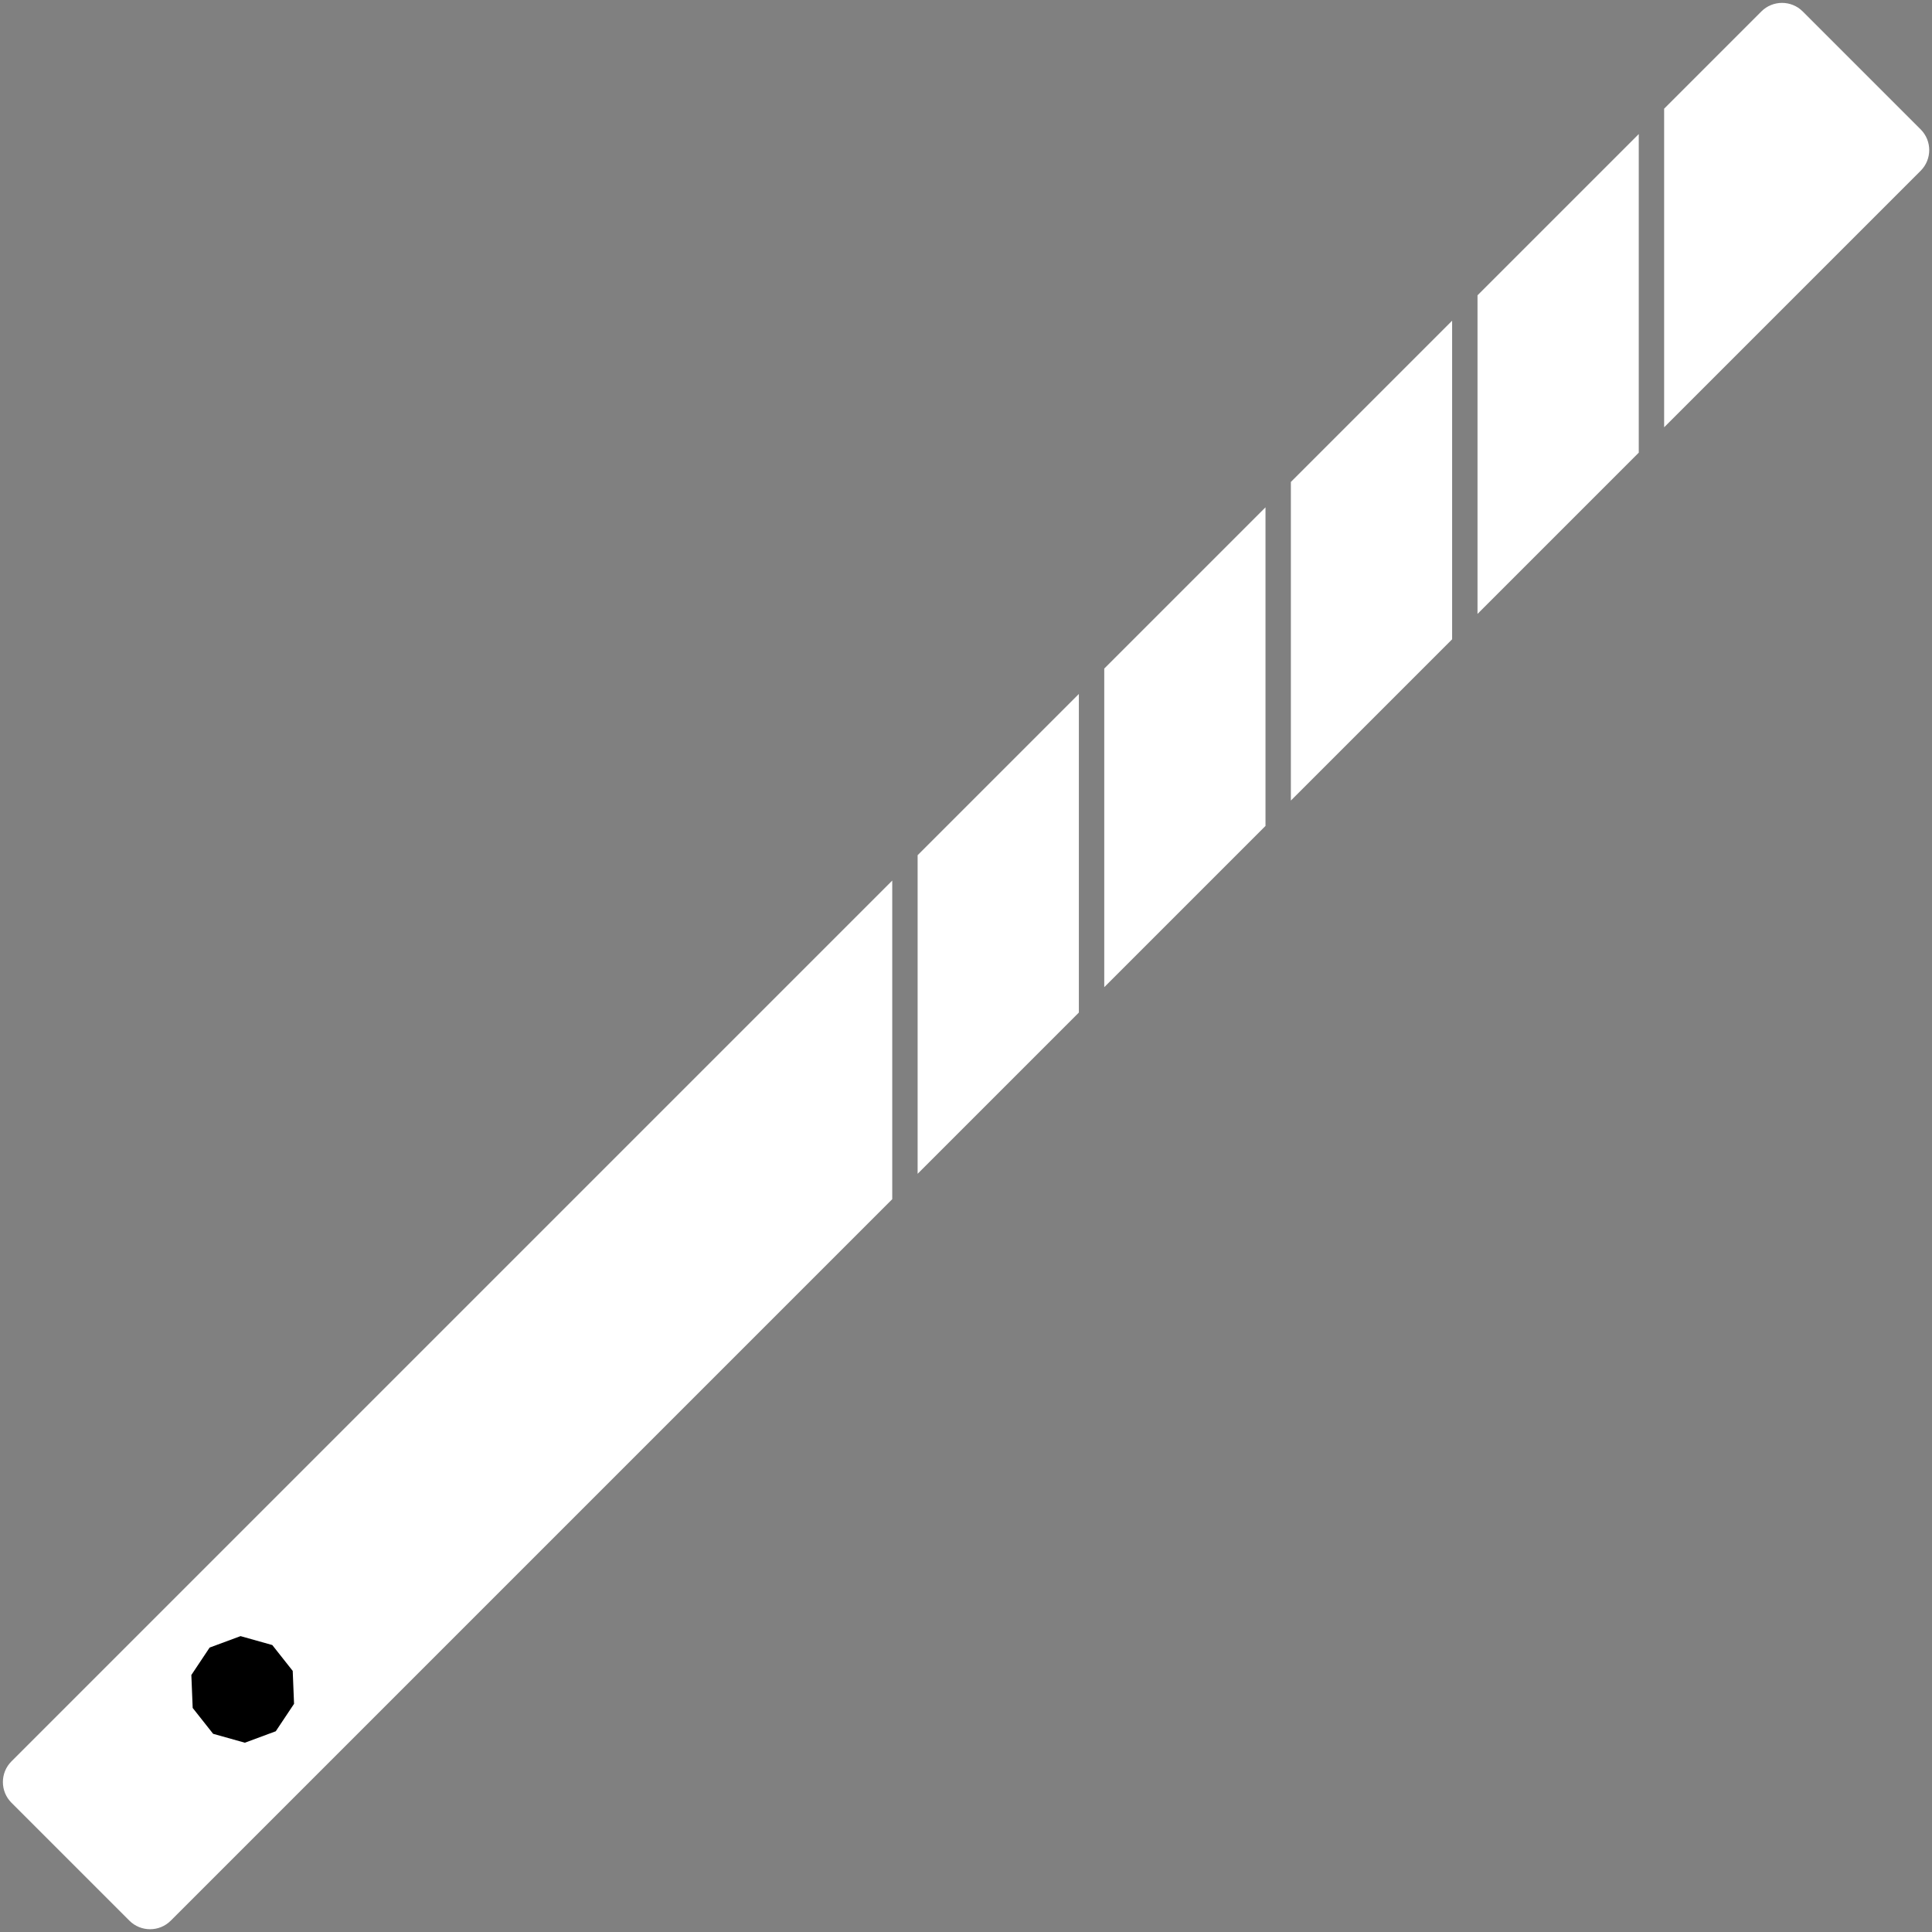
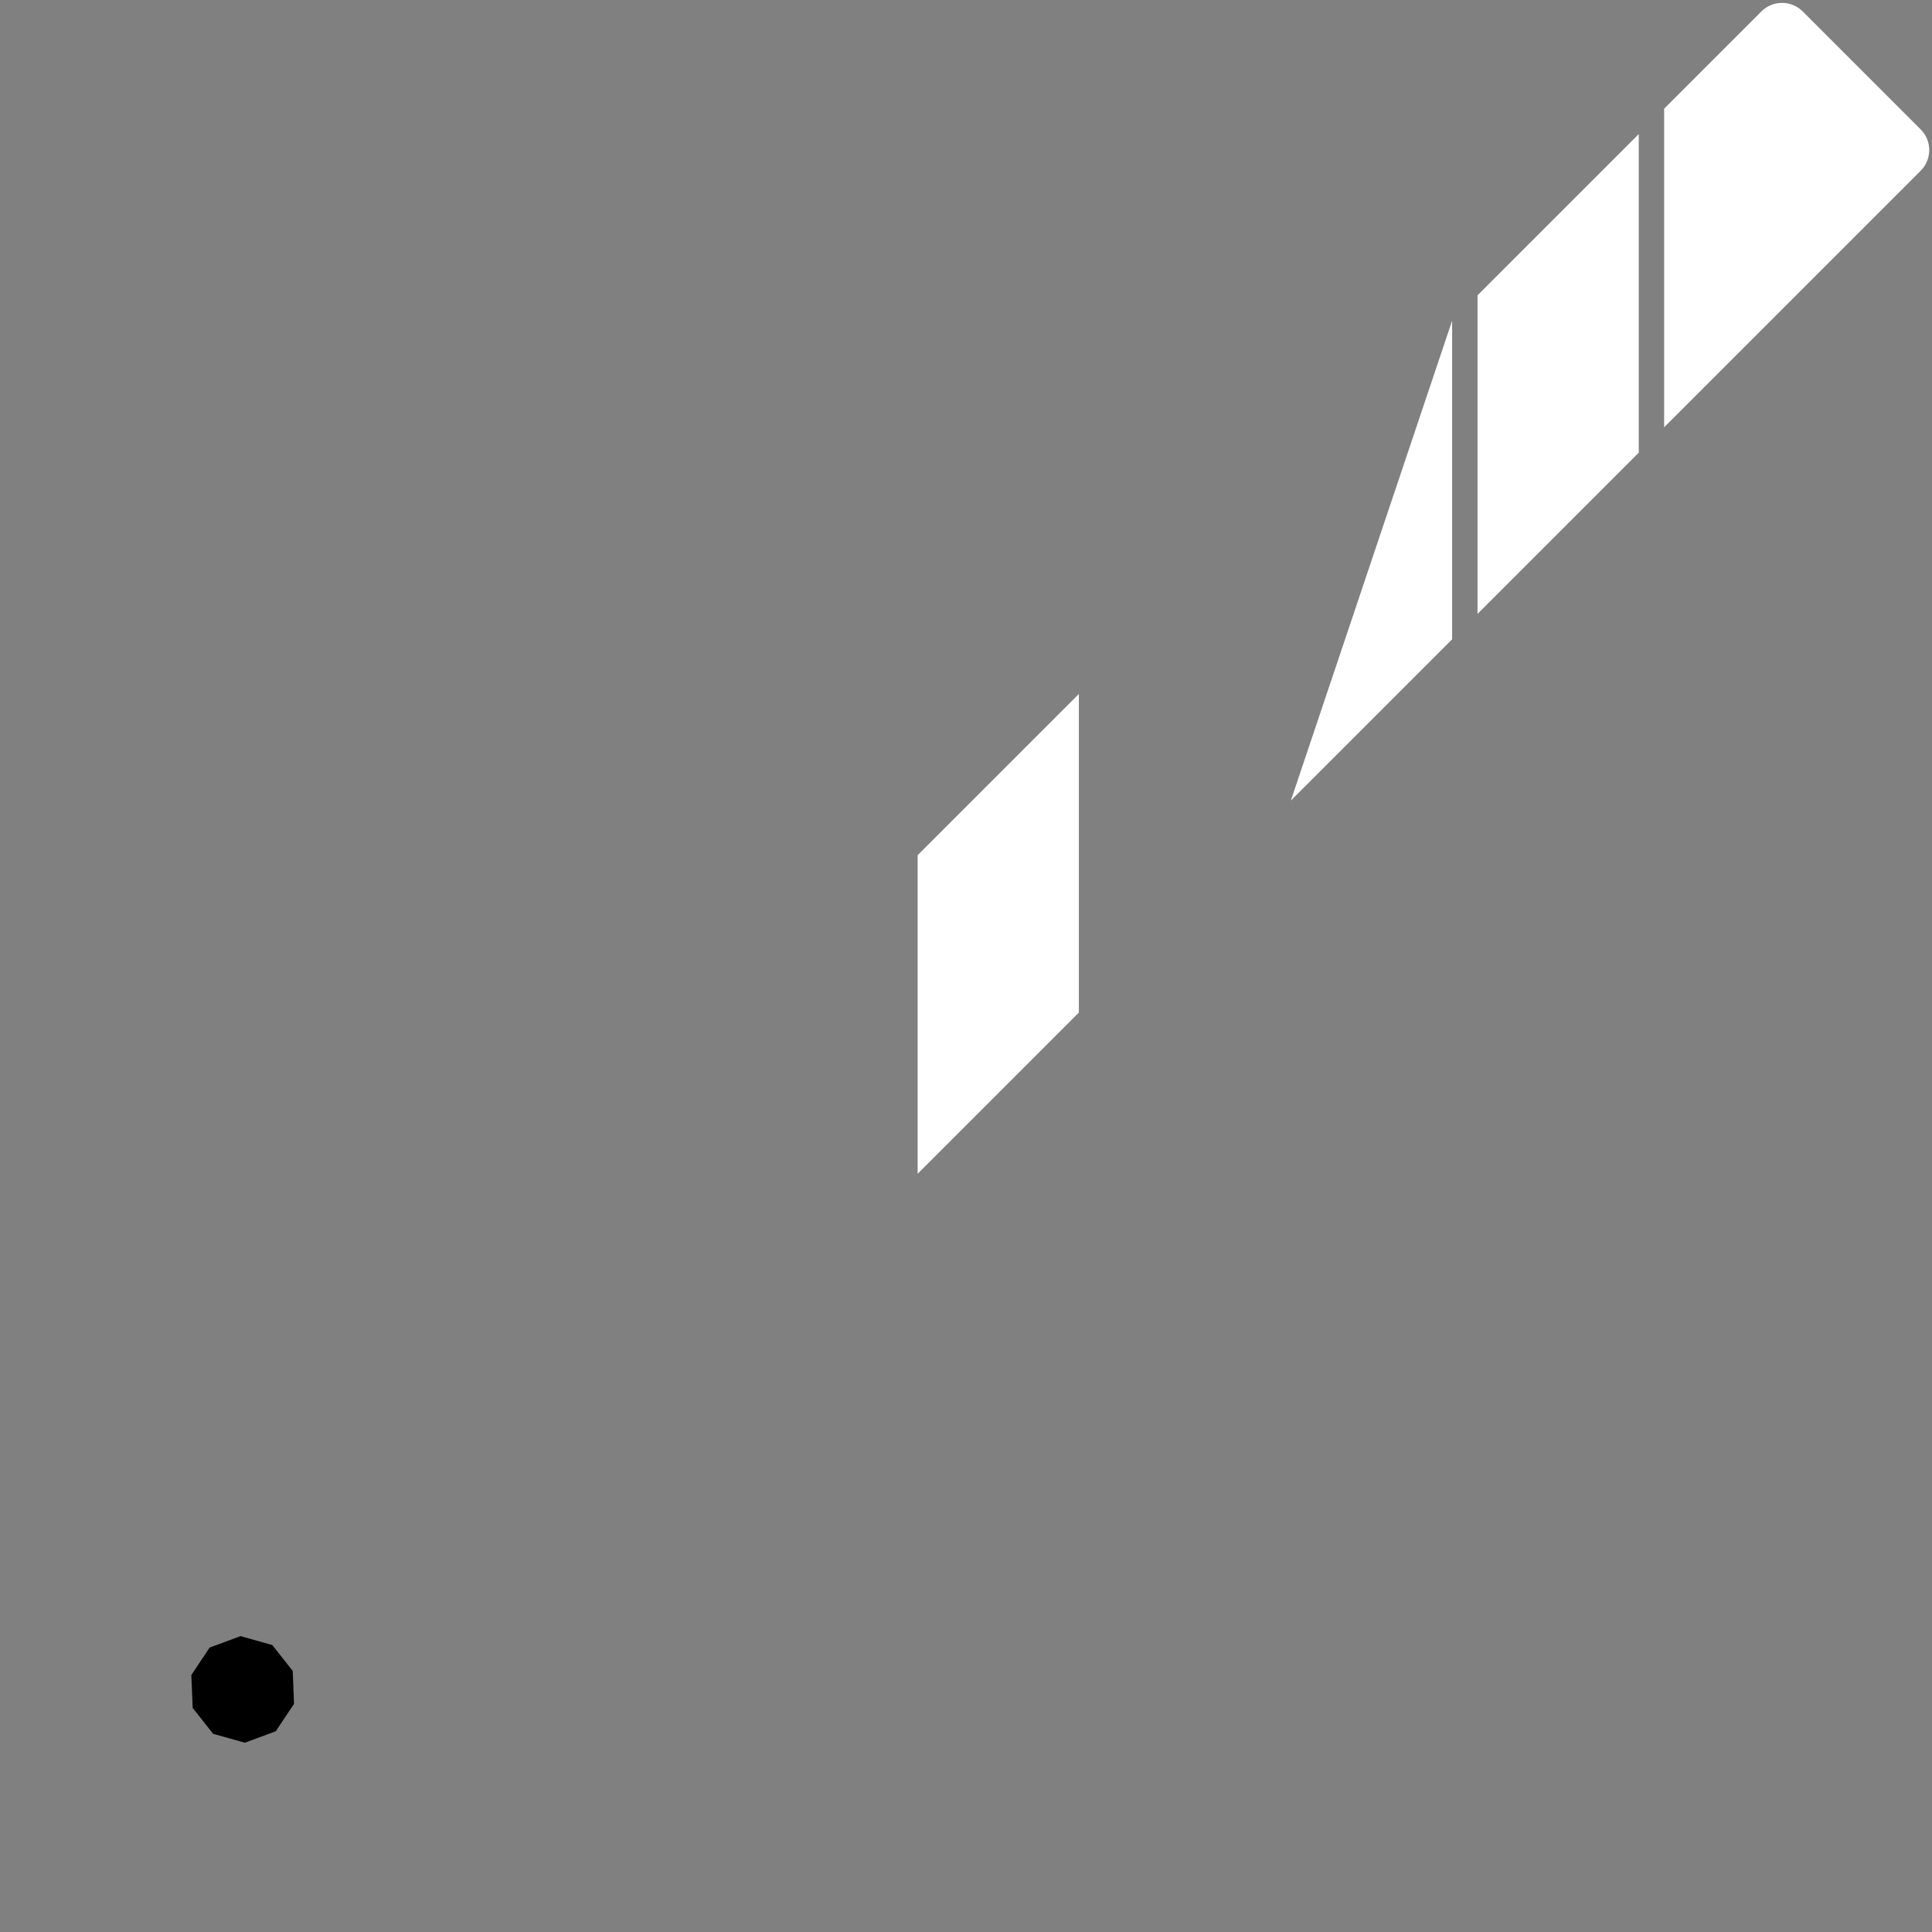
<svg xmlns="http://www.w3.org/2000/svg" fill="#000000" height="1604.7" preserveAspectRatio="xMidYMid meet" version="1" viewBox="197.6 197.6 1604.7 1604.7" width="1604.7" zoomAndPan="magnify">
  <rect x="197.6" y="197.6" width="1604.7" height="1604.7" fill="#808080" stroke="none" />
  <g>
    <g id="change1_1">
-       <path d="M 938.691 928.988 L 207.117 1660.57 C 197.629 1670.051 197.629 1685.441 207.117 1694.93 L 305.074 1792.879 C 314.562 1802.371 329.945 1802.371 339.434 1792.879 L 938.691 1193.629 L 938.691 928.988" fill="#ffffff" />
-     </g>
+       </g>
    <g id="change2_1">
      <path d="M 440.727 1585.43 L 441.836 1612.789 L 426.652 1635.57 L 400.98 1645.078 L 374.617 1637.68 L 357.641 1616.199 L 356.531 1588.852 L 371.715 1566.059 L 397.387 1556.551 L 423.746 1563.949 L 440.727 1585.43" fill="#000000" />
    </g>
    <g id="change1_2">
-       <path d="M 1248.711 618.969 L 1114.781 752.898 L 1114.781 1017.531 L 1248.711 883.609 L 1248.711 618.969" fill="#ffffff" />
-     </g>
+       </g>
    <g id="change1_3">
      <path d="M 959.77 1172.551 L 1093.691 1038.621 L 1093.691 773.988 L 959.77 907.91 L 959.77 1172.551" fill="#ffffff" />
    </g>
    <g id="change1_4">
-       <path d="M 1403.719 463.961 L 1269.789 597.891 L 1269.789 862.531 L 1403.719 728.59 L 1403.719 463.961" fill="#ffffff" />
+       <path d="M 1403.719 463.961 L 1269.789 862.531 L 1403.719 728.59 L 1403.719 463.961" fill="#ffffff" />
    </g>
    <g id="change1_5">
      <path d="M 1792.887 305.074 L 1694.926 207.113 C 1685.438 197.629 1670.047 197.629 1660.57 207.113 L 1579.816 287.867 L 1579.816 552.496 L 1792.887 339.441 C 1802.371 329.941 1802.371 314.562 1792.887 305.074" fill="#ffffff" />
    </g>
    <g id="change1_6">
      <path d="M 1558.742 308.941 L 1424.805 442.875 L 1424.805 707.512 L 1558.742 573.574 L 1558.742 308.941" fill="#ffffff" />
    </g>
  </g>
</svg>